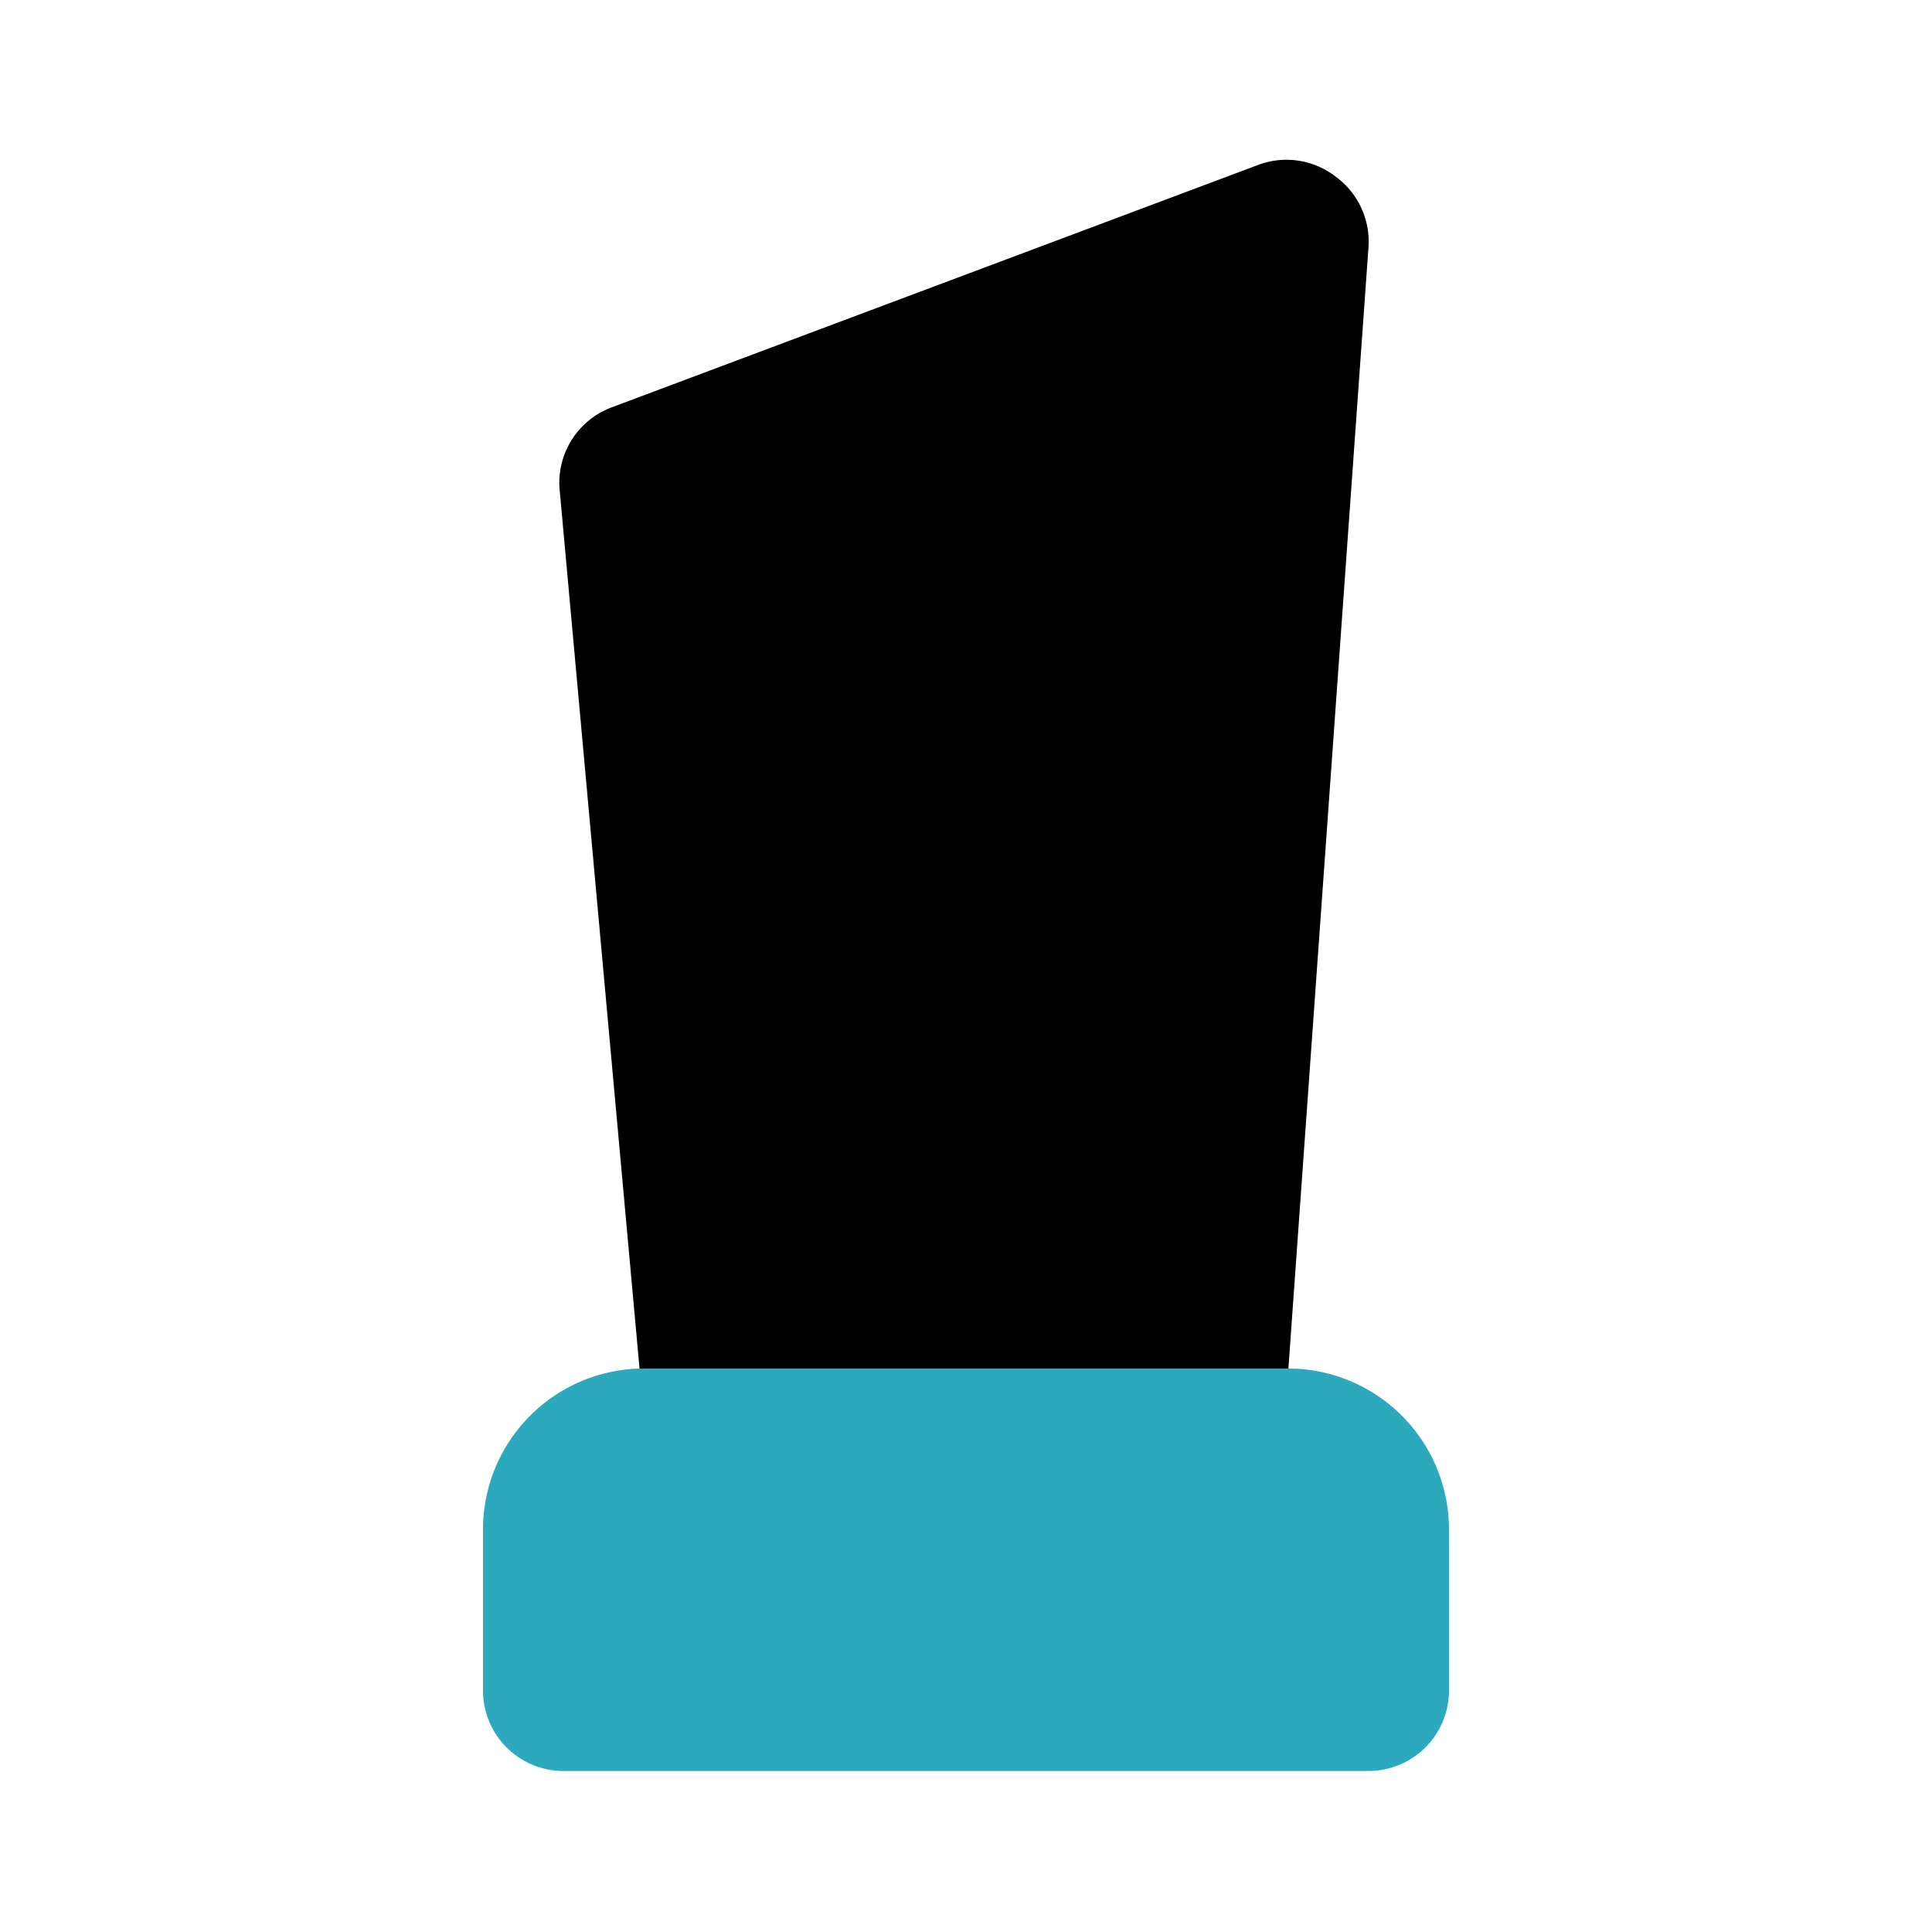
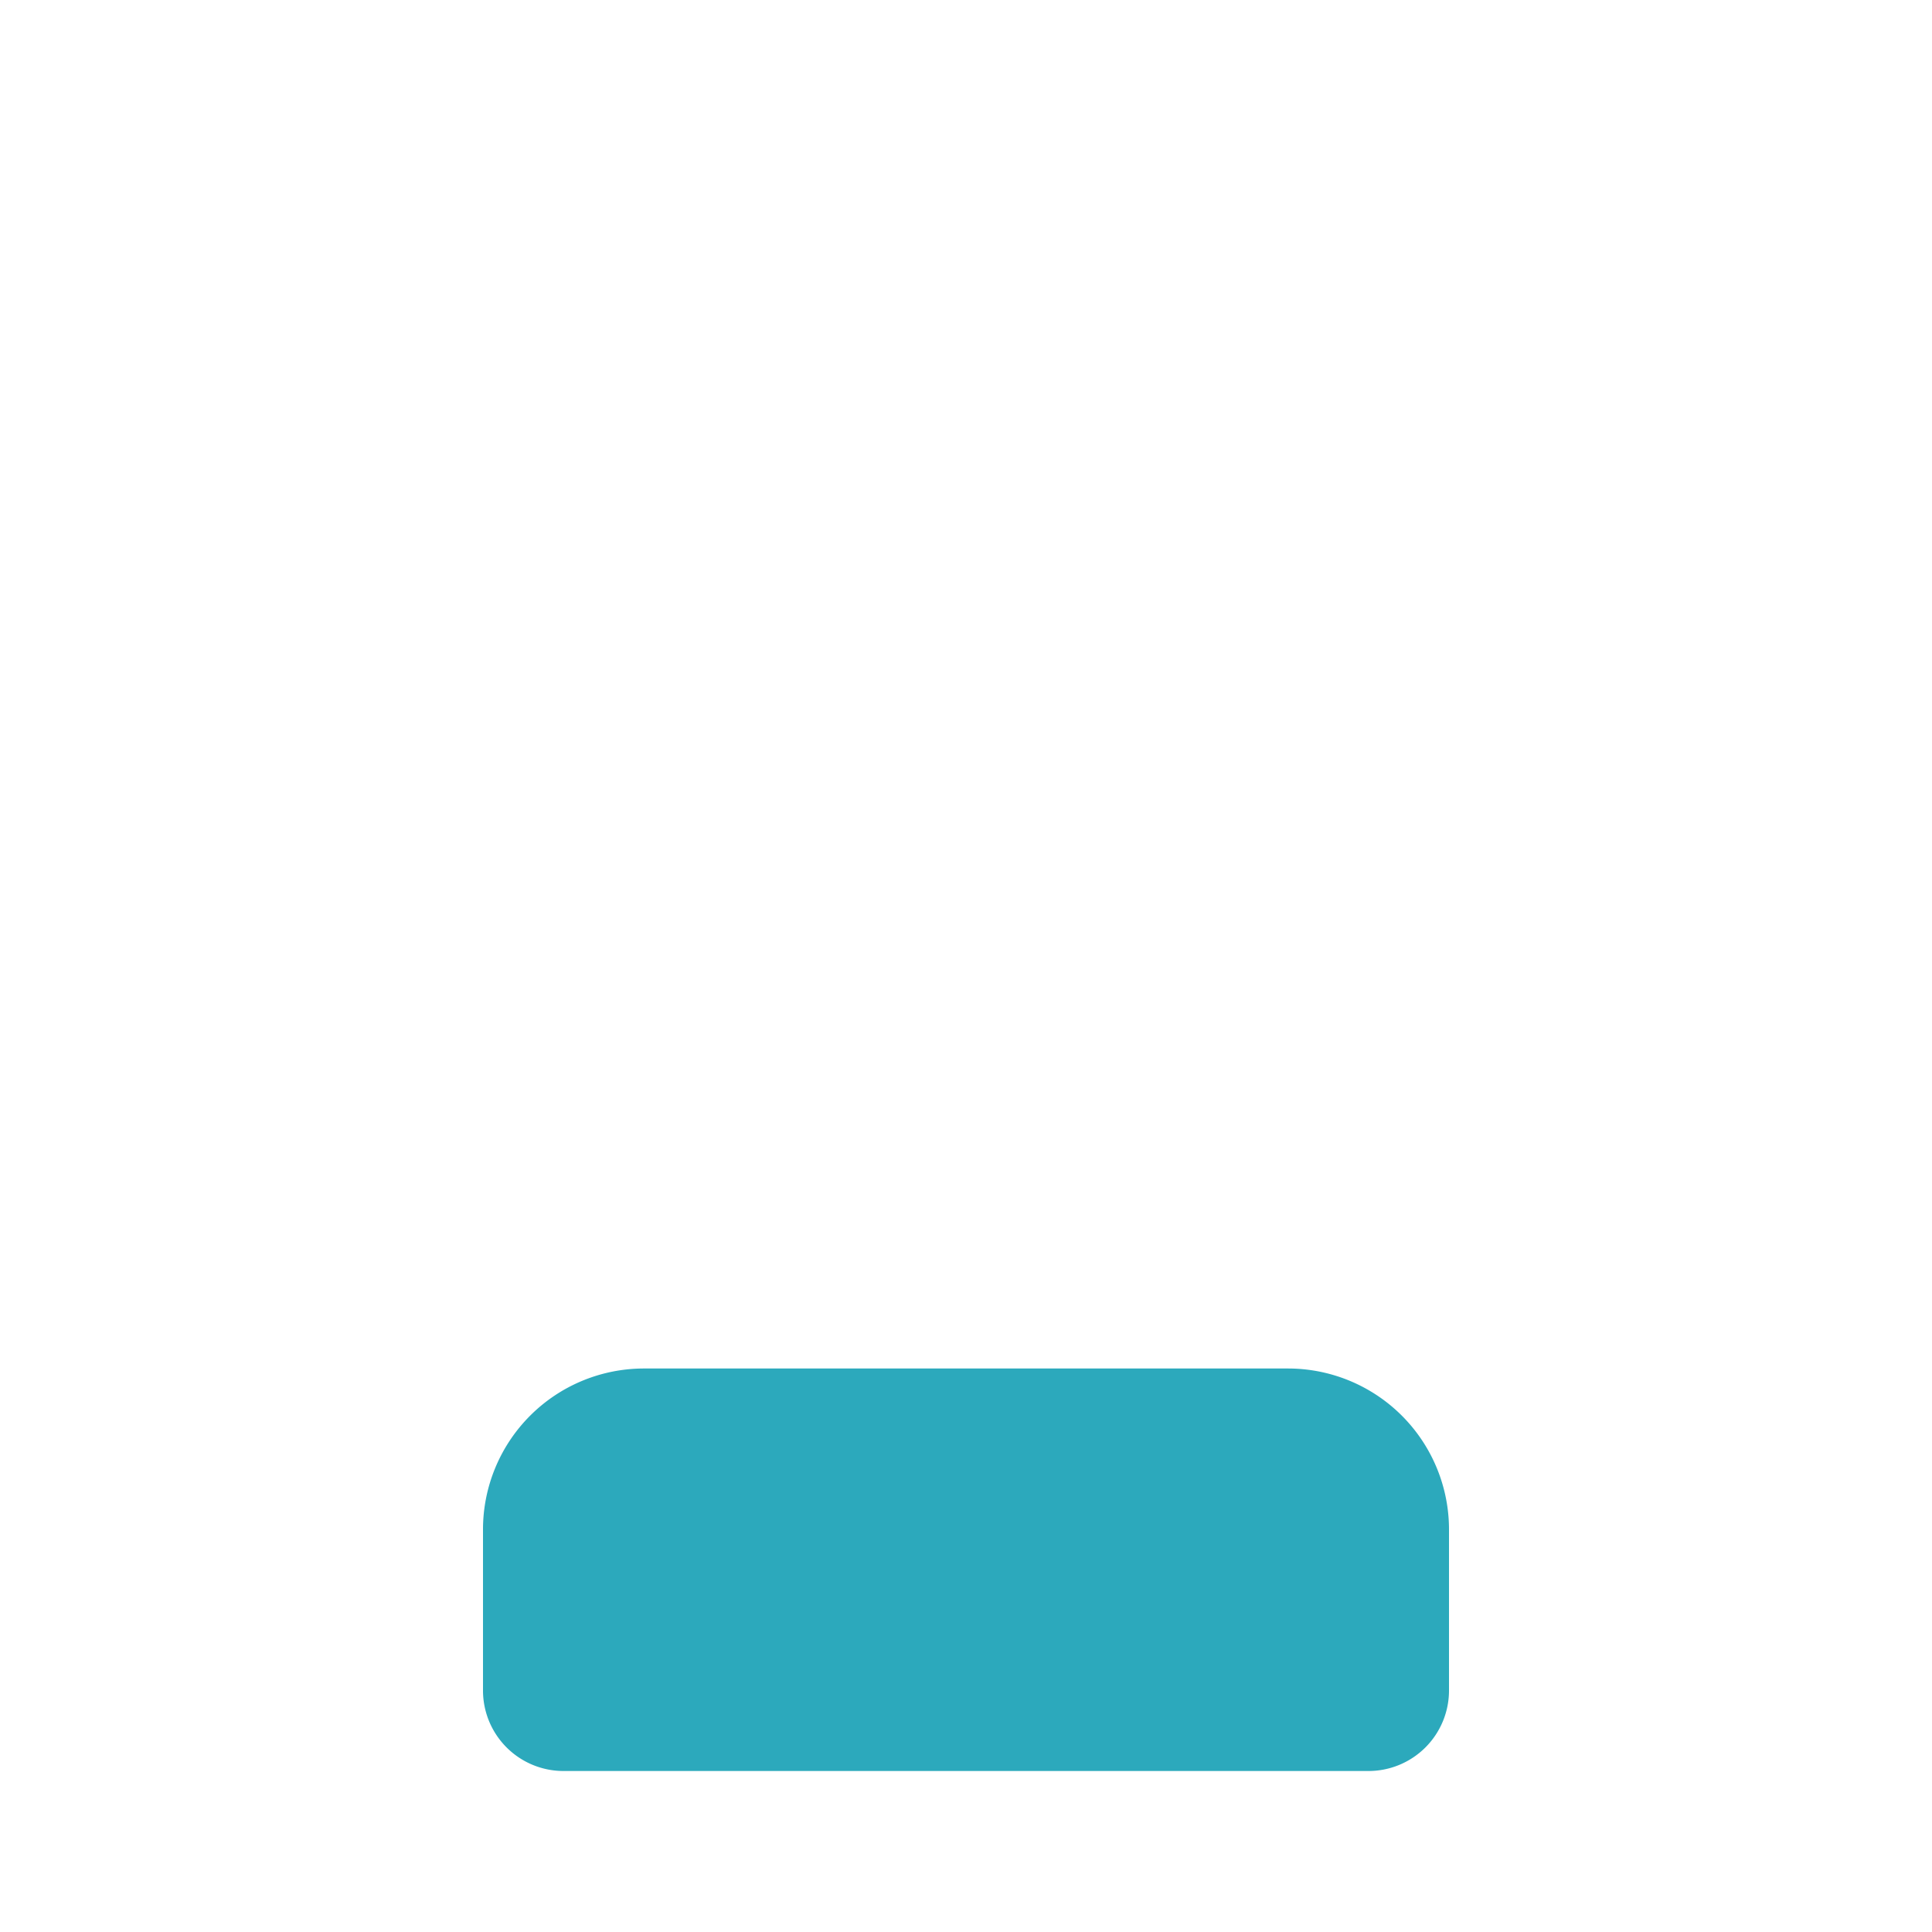
<svg xmlns="http://www.w3.org/2000/svg" fill="#000000" width="800px" height="800px" viewBox="0 0 24 24" id="trophy-award" data-name="Flat Color" class="icon flat-color">
-   <path id="primary" d="M16.6,2.2a1,1,0,0,0-1-.14l-8,3a1,1,0,0,0-.65,1l1,11A1,1,0,0,0,9,18h6a1,1,0,0,0,1-.93l1-14A1,1,0,0,0,16.6,2.2Z" style="fill: rgb(0, 0, 0);" />
  <path id="secondary" d="M16,17H8a2,2,0,0,0-2,2v2a1,1,0,0,0,1,1H17a1,1,0,0,0,1-1V19A2,2,0,0,0,16,17Z" style="fill: rgb(44, 169, 188);" />
</svg>